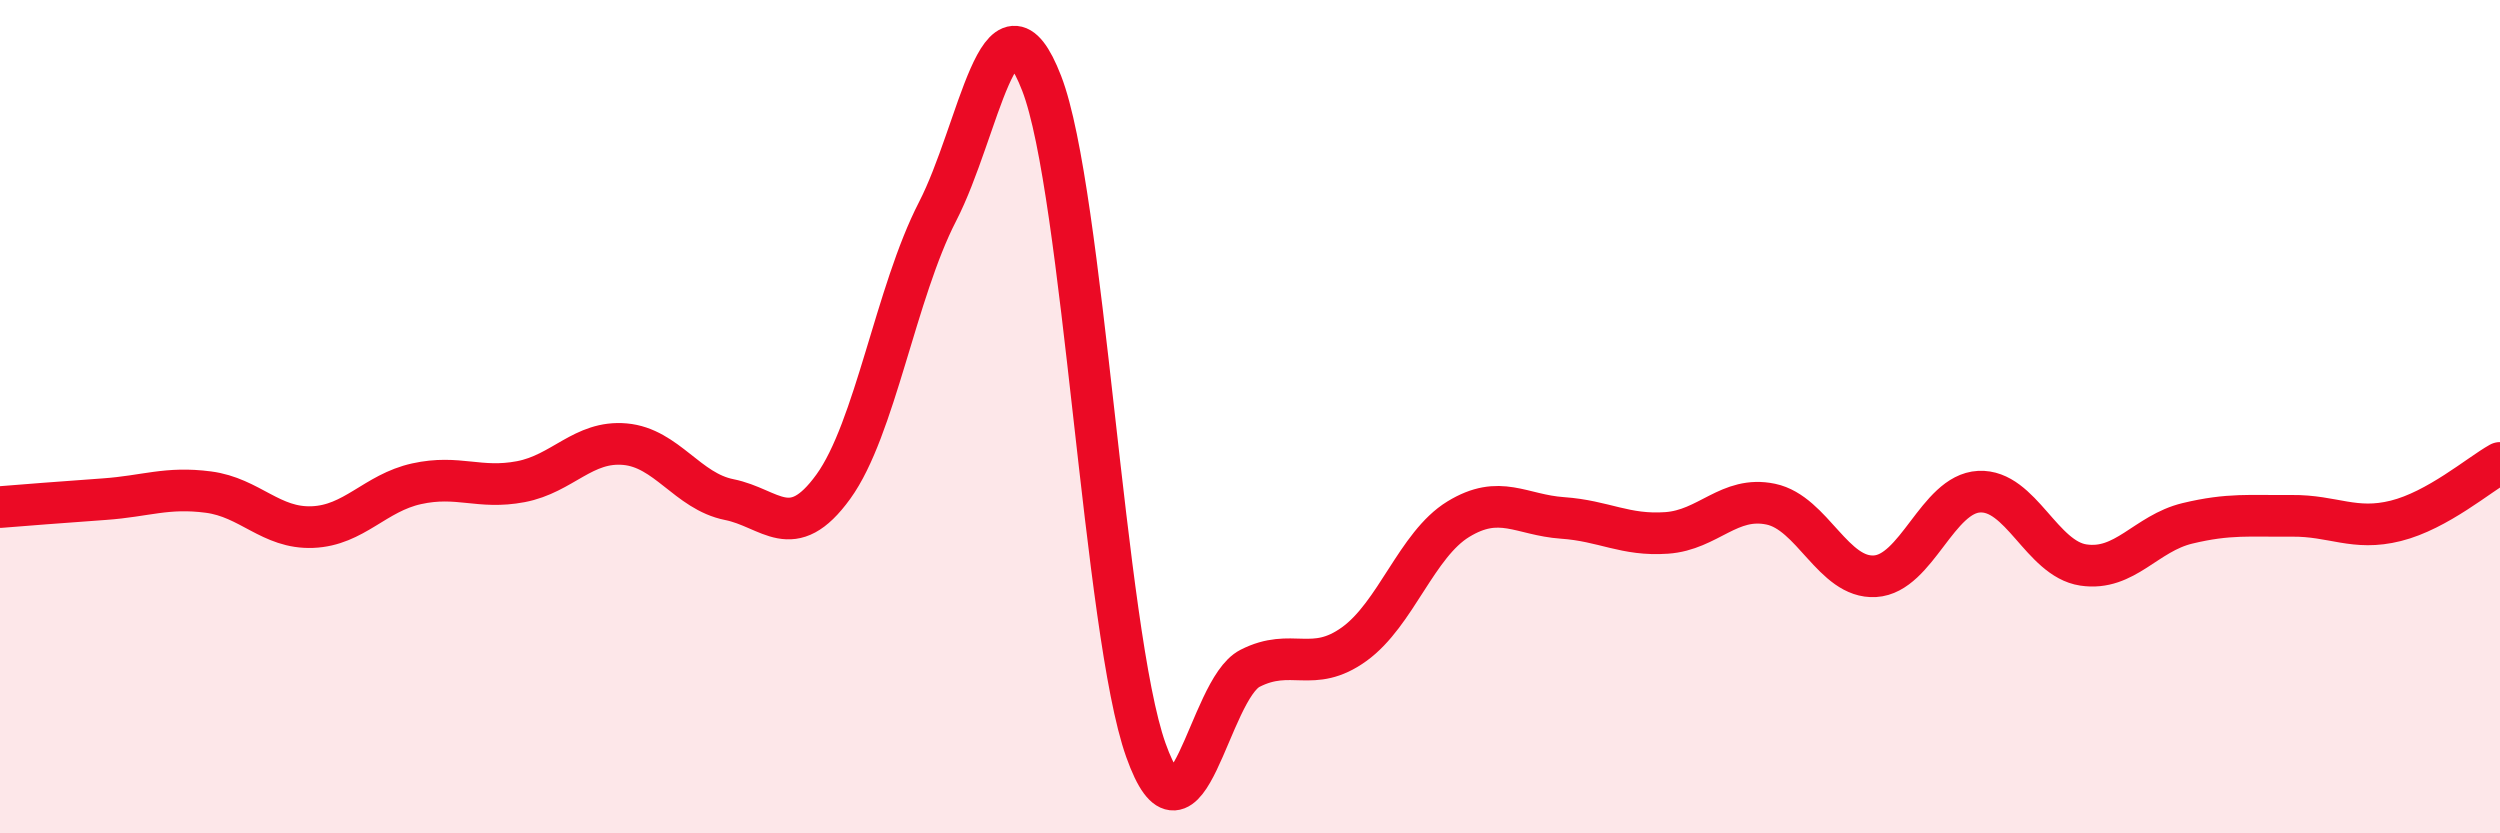
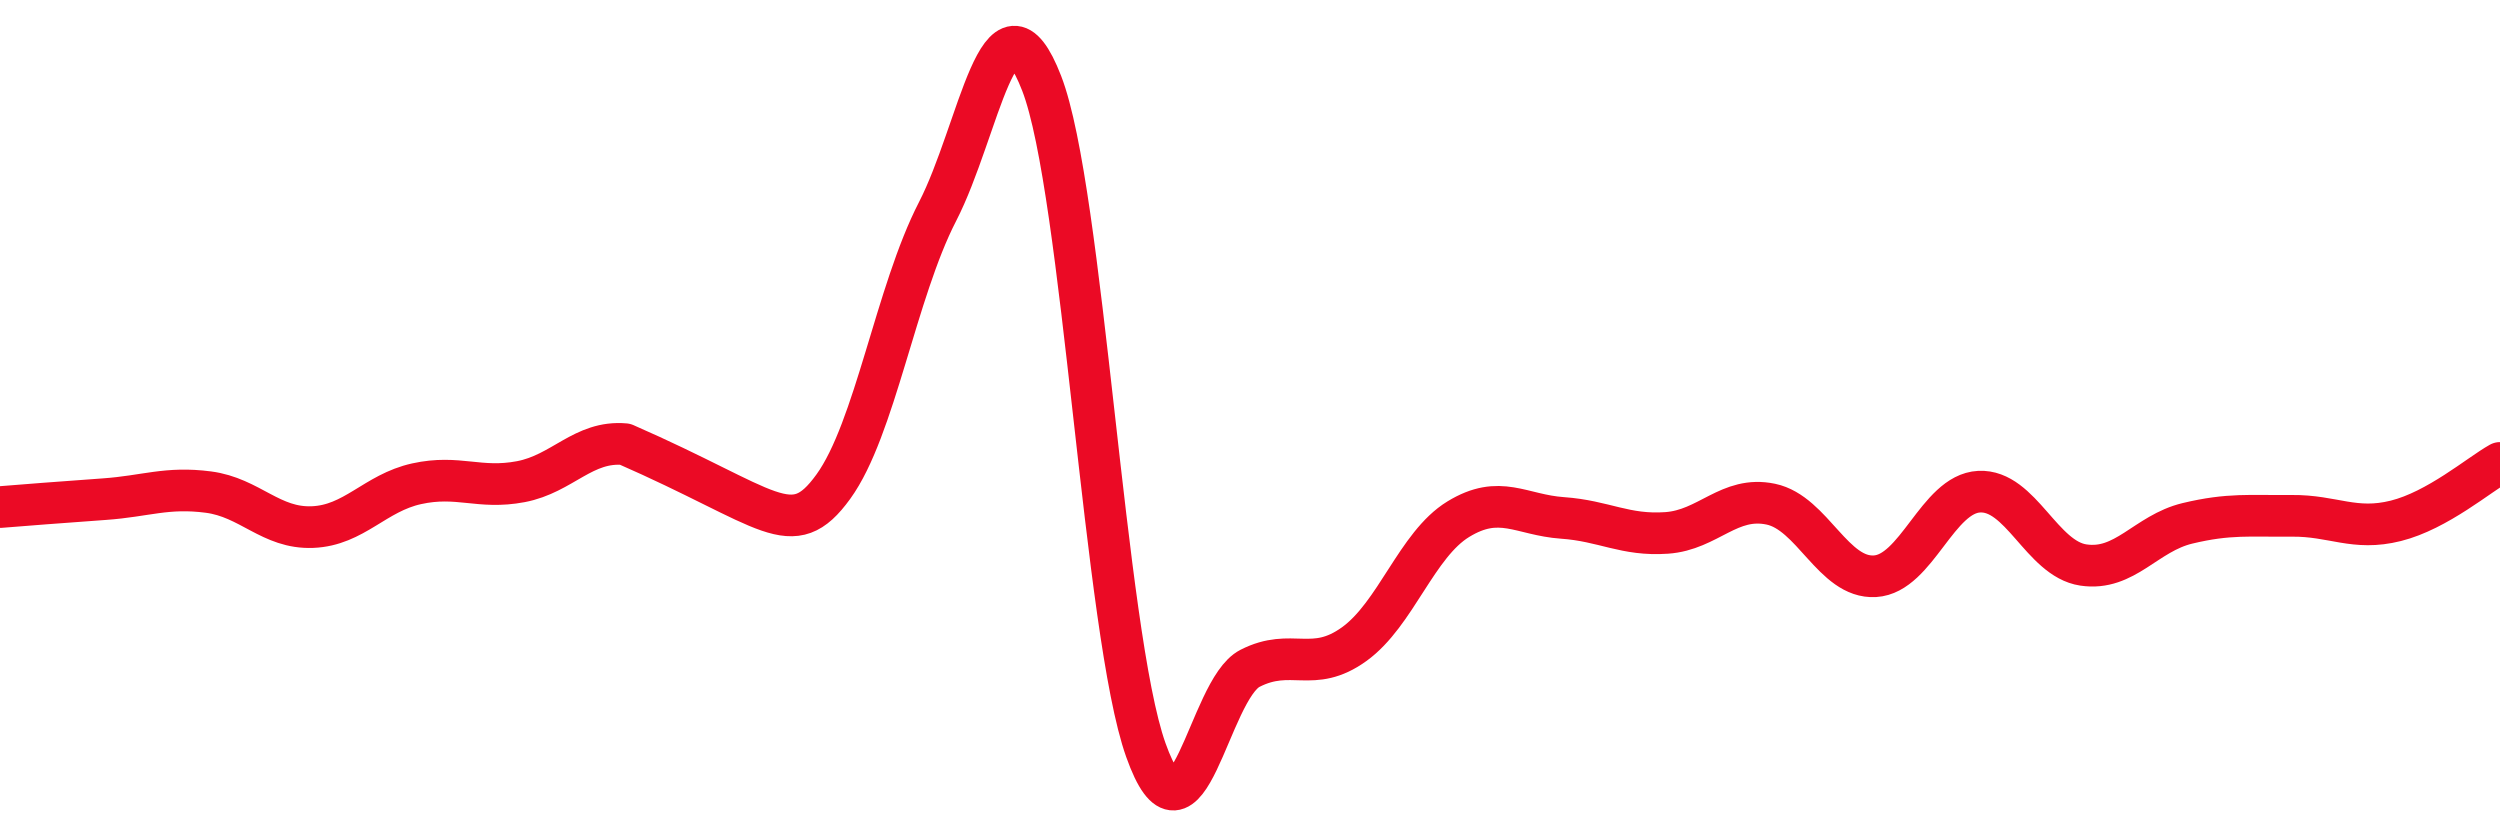
<svg xmlns="http://www.w3.org/2000/svg" width="60" height="20" viewBox="0 0 60 20">
-   <path d="M 0,12.17 C 0.5,12.13 1.5,12.05 2.5,11.98 C 3.5,11.91 4,11.68 5,11.81 C 6,11.94 6.5,12.69 7.5,12.65 C 8.5,12.61 9,11.83 10,11.61 C 11,11.39 11.5,11.75 12.5,11.56 C 13.5,11.37 14,10.57 15,10.66 C 16,10.75 16.5,11.79 17.5,11.99 C 18.5,12.19 19,13.06 20,11.68 C 21,10.3 21.5,7.02 22.5,5.08 C 23.5,3.14 24,-0.58 25,2 C 26,4.58 26.5,15.19 27.5,18 C 28.5,20.81 29,16.55 30,16.04 C 31,15.53 31.5,16.18 32.5,15.46 C 33.5,14.74 34,13.07 35,12.46 C 36,11.85 36.5,12.36 37.5,12.43 C 38.5,12.5 39,12.86 40,12.79 C 41,12.72 41.5,11.89 42.5,12.1 C 43.5,12.31 44,13.89 45,13.83 C 46,13.77 46.5,11.85 47.5,11.8 C 48.5,11.75 49,13.41 50,13.56 C 51,13.71 51.5,12.8 52.5,12.56 C 53.5,12.32 54,12.39 55,12.38 C 56,12.37 56.5,12.75 57.5,12.5 C 58.5,12.25 59.5,11.39 60,11.11L60 20L0 20Z" fill="#EB0A25" opacity="0.1" stroke-linecap="round" stroke-linejoin="round" />
-   <path d="M 0,12.17 C 0.5,12.13 1.5,12.05 2.5,11.98 C 3.5,11.91 4,11.68 5,11.81 C 6,11.94 6.5,12.69 7.5,12.65 C 8.5,12.61 9,11.83 10,11.61 C 11,11.39 11.5,11.75 12.5,11.56 C 13.5,11.37 14,10.57 15,10.66 C 16,10.75 16.5,11.79 17.5,11.99 C 18.5,12.19 19,13.06 20,11.68 C 21,10.3 21.5,7.02 22.5,5.08 C 23.5,3.14 24,-0.58 25,2 C 26,4.58 26.5,15.19 27.5,18 C 28.5,20.81 29,16.55 30,16.04 C 31,15.53 31.5,16.18 32.5,15.46 C 33.5,14.74 34,13.07 35,12.46 C 36,11.85 36.5,12.36 37.5,12.43 C 38.5,12.5 39,12.86 40,12.79 C 41,12.72 41.5,11.89 42.5,12.1 C 43.5,12.31 44,13.89 45,13.83 C 46,13.77 46.5,11.85 47.5,11.8 C 48.5,11.75 49,13.41 50,13.56 C 51,13.71 51.5,12.8 52.5,12.56 C 53.5,12.32 54,12.39 55,12.38 C 56,12.37 56.5,12.75 57.5,12.5 C 58.5,12.25 59.5,11.39 60,11.11" stroke="#EB0A25" stroke-width="1" fill="none" stroke-linecap="round" stroke-linejoin="round" />
+   <path d="M 0,12.17 C 0.5,12.13 1.5,12.05 2.5,11.98 C 3.5,11.91 4,11.68 5,11.81 C 6,11.94 6.5,12.69 7.5,12.65 C 8.5,12.61 9,11.83 10,11.61 C 11,11.39 11.5,11.75 12.5,11.56 C 13.5,11.37 14,10.57 15,10.66 C 18.5,12.19 19,13.06 20,11.68 C 21,10.3 21.5,7.02 22.5,5.08 C 23.5,3.14 24,-0.58 25,2 C 26,4.58 26.5,15.19 27.5,18 C 28.5,20.81 29,16.55 30,16.04 C 31,15.53 31.5,16.18 32.5,15.46 C 33.5,14.74 34,13.07 35,12.46 C 36,11.85 36.5,12.36 37.5,12.43 C 38.5,12.5 39,12.86 40,12.79 C 41,12.72 41.5,11.89 42.5,12.1 C 43.5,12.31 44,13.89 45,13.83 C 46,13.77 46.5,11.85 47.5,11.8 C 48.5,11.75 49,13.41 50,13.56 C 51,13.71 51.5,12.8 52.5,12.56 C 53.5,12.32 54,12.39 55,12.38 C 56,12.37 56.5,12.75 57.5,12.5 C 58.5,12.25 59.5,11.39 60,11.11" stroke="#EB0A25" stroke-width="1" fill="none" stroke-linecap="round" stroke-linejoin="round" />
</svg>